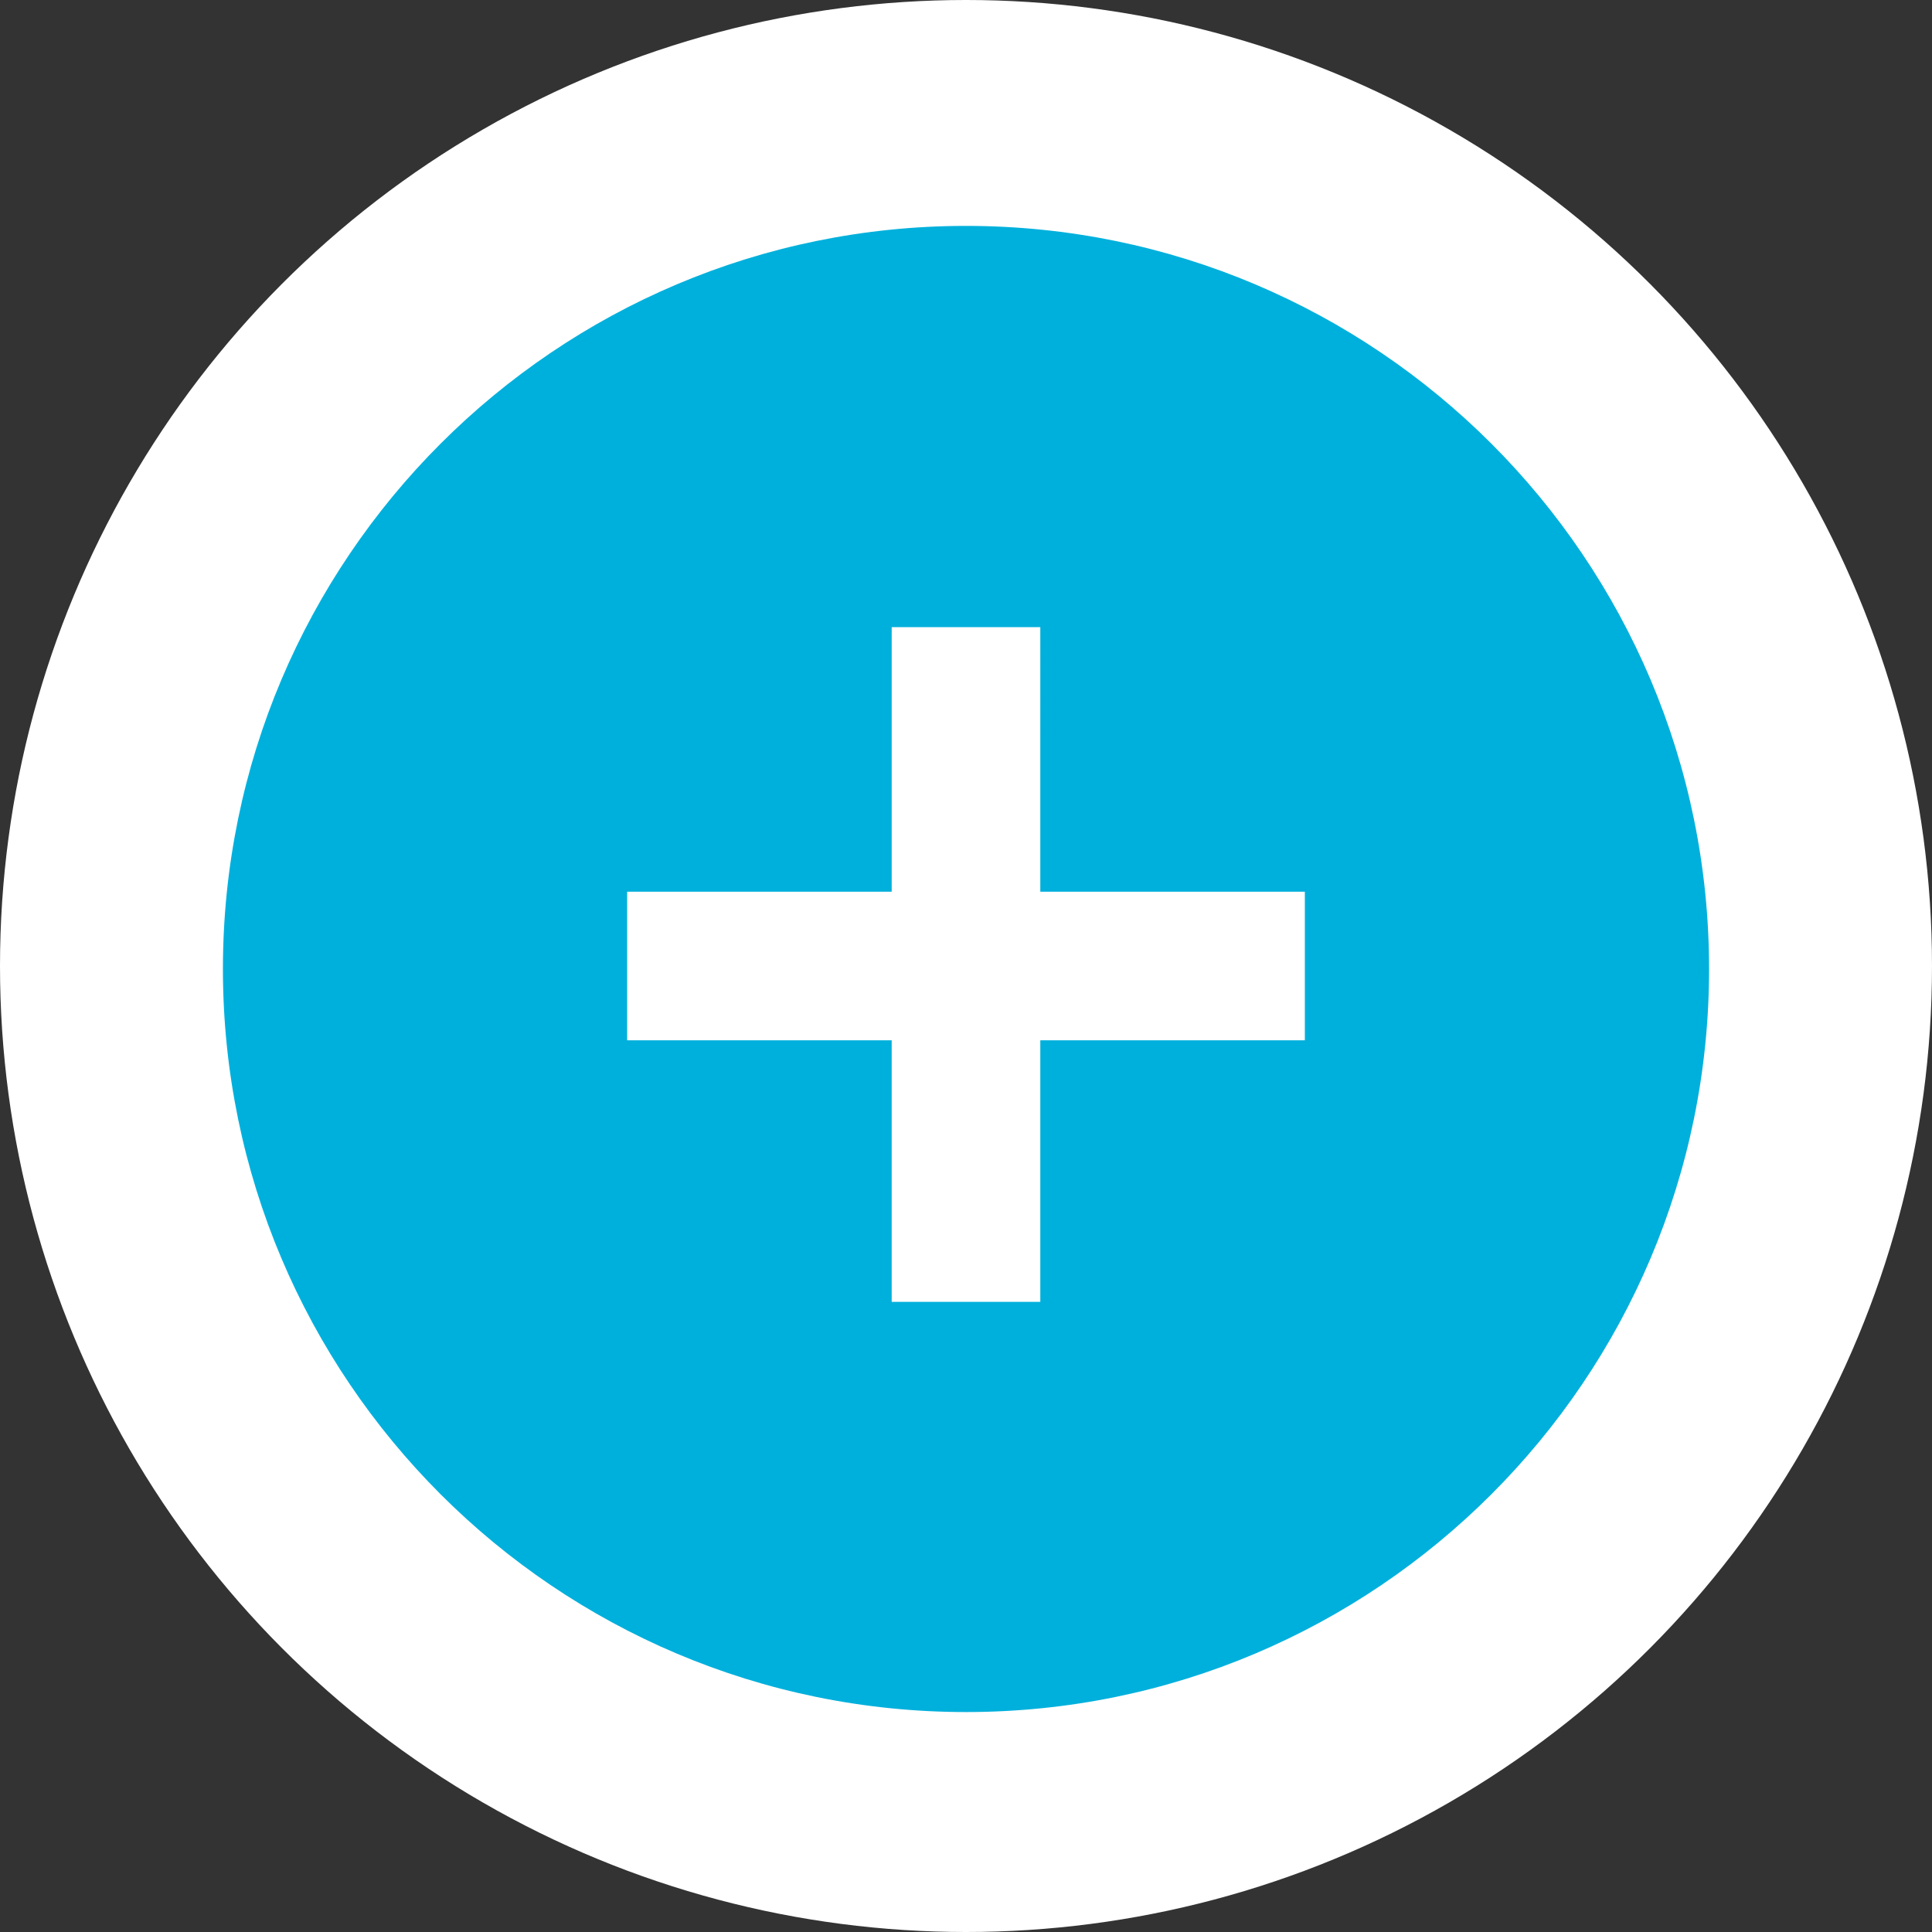
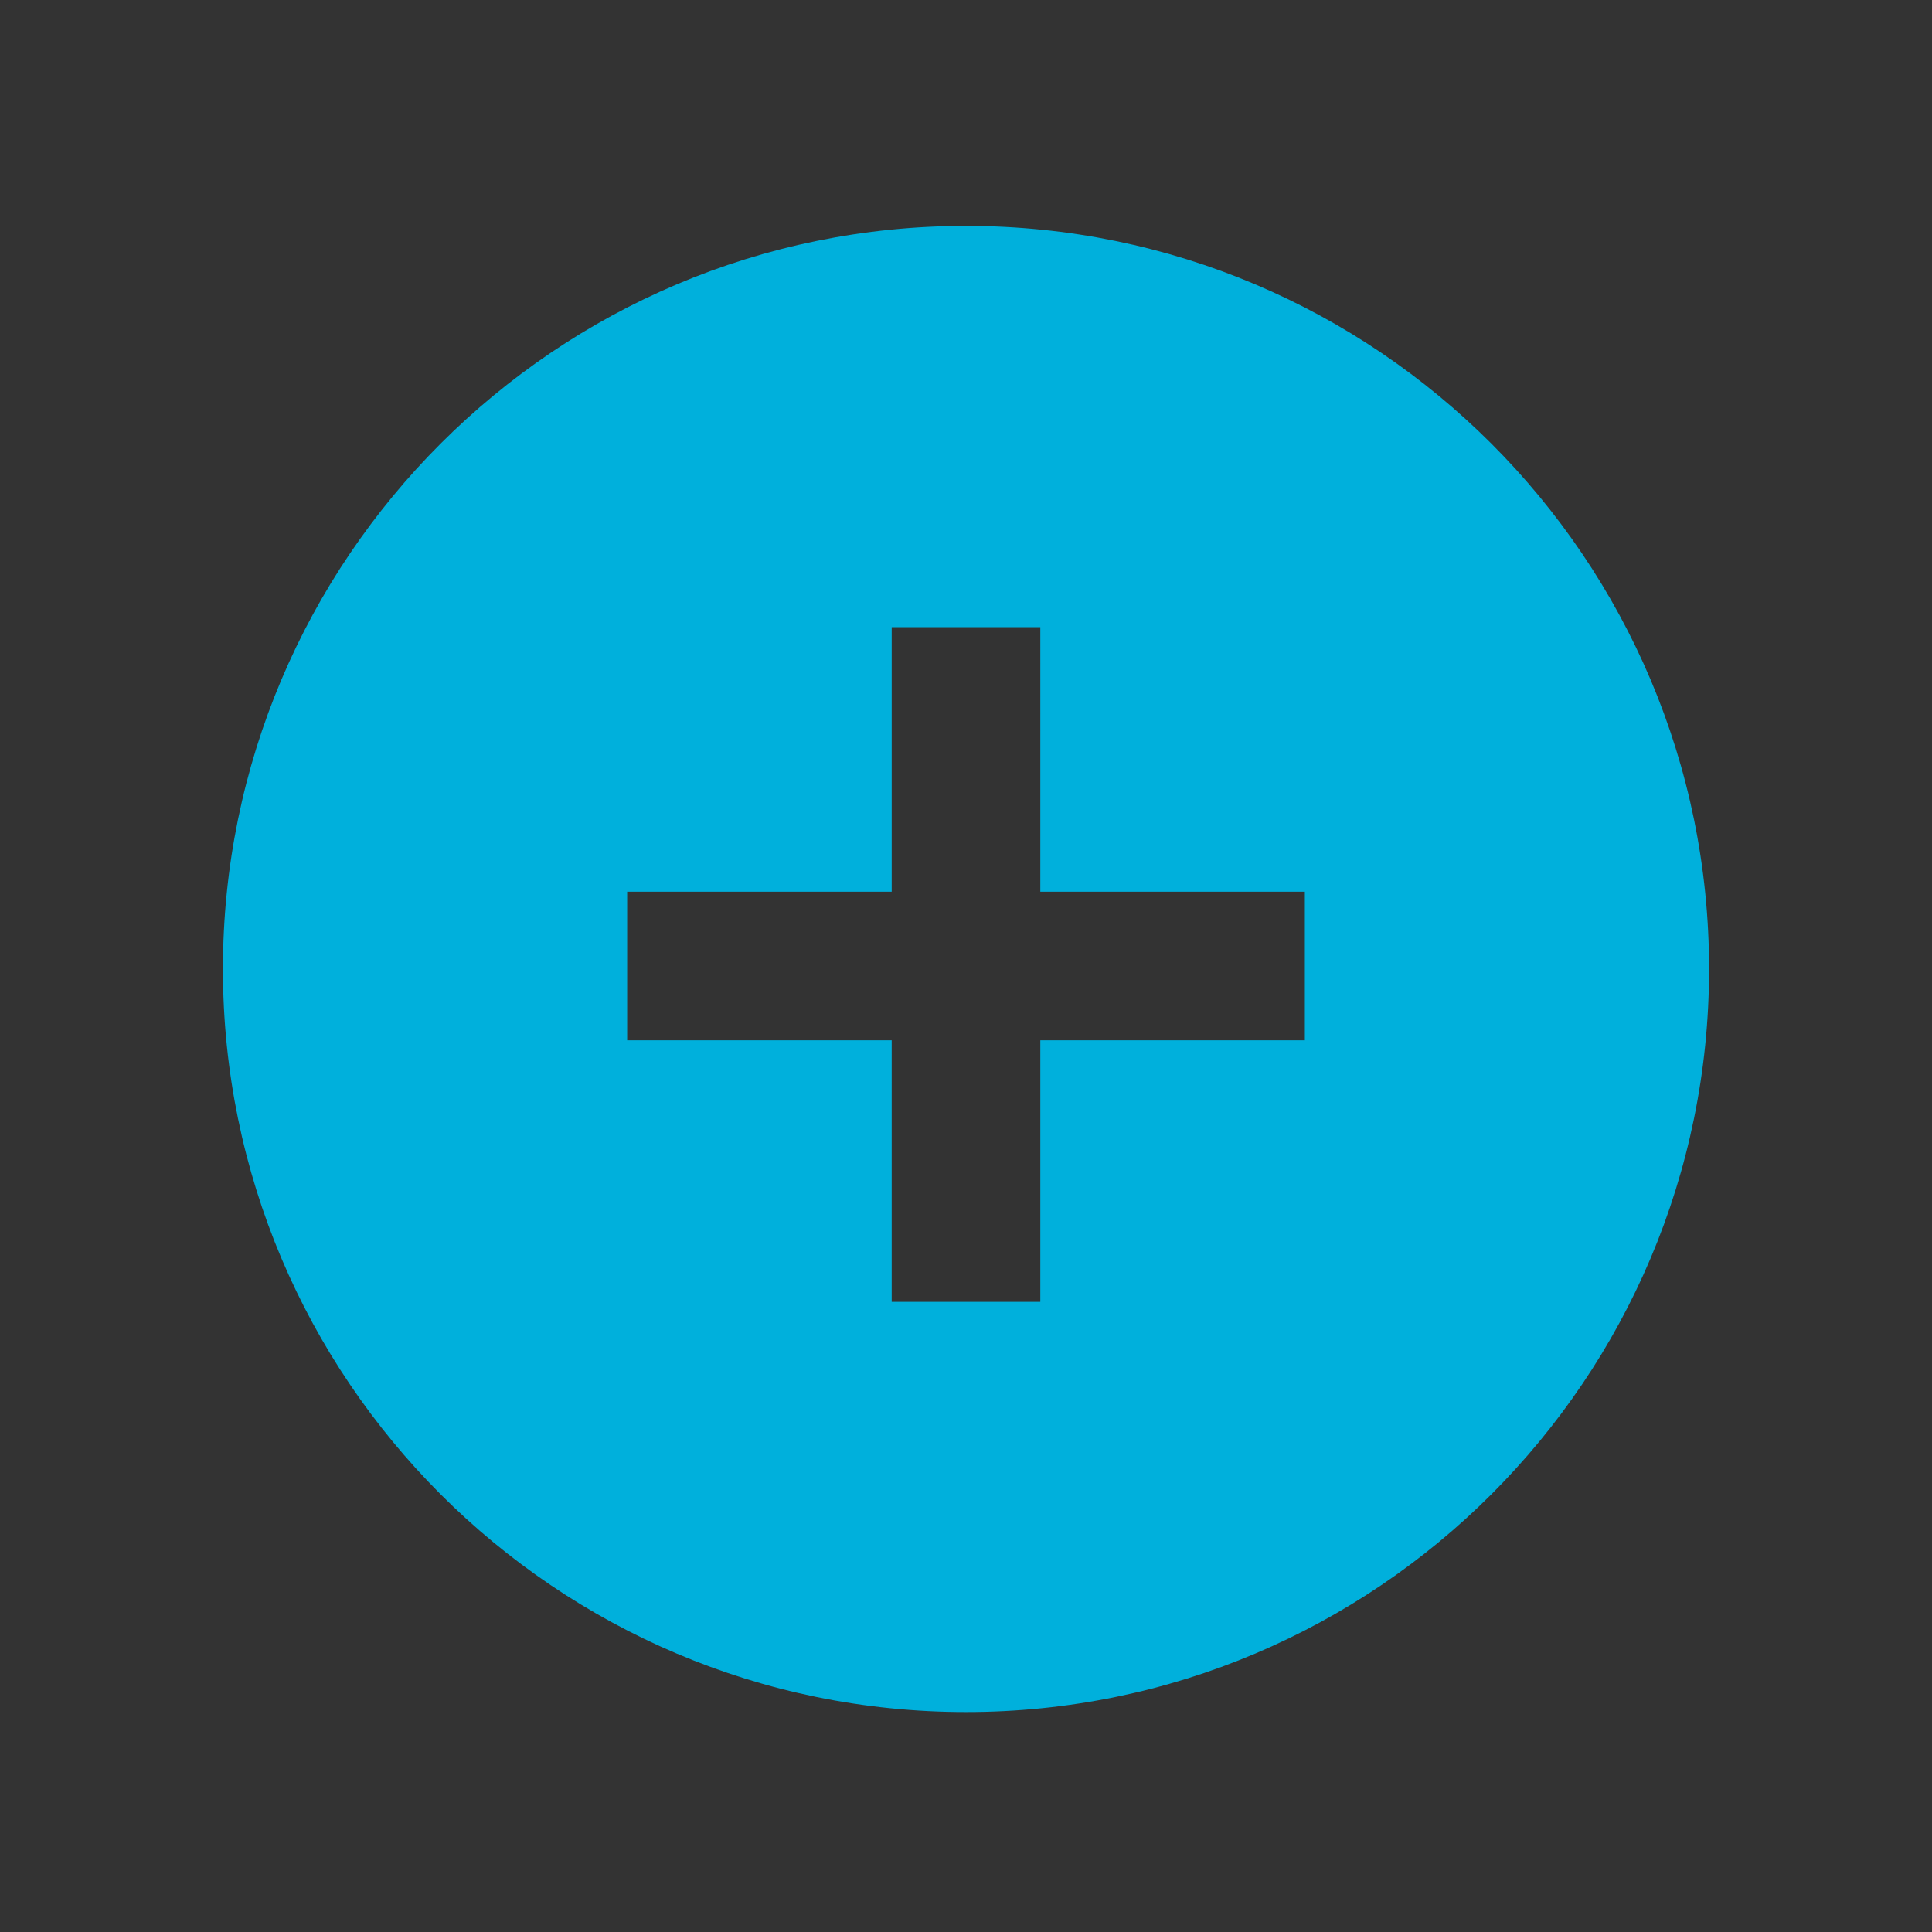
<svg xmlns="http://www.w3.org/2000/svg" version="1.1" id="Layer_1" x="0px" y="0px" viewBox="0 0 65 65" style="enable-background:new 0 0 65 65;" xml:space="preserve">
  <rect x="0" y="0" width="65" height="65" fill="#333333" stroke="none" />
  <style type="text/css">
	.st0{fill:#FFFFFF;}
	.st1{fill:#00B0DC;}
</style>
-   <circle class="st0" cx="32.5" cy="32.5" r="32.5" />
  <path class="st1" d="M32.5,7.6c-13.8,0-25,11.2-25,25s11.2,25,25,25s25-11.2,25-25S46.3,7.6,32.5,7.6z M43.9,35H35v8.8h-5V35h-8.9  v-5H30v-8.9h5V30h8.9V35z" />
</svg>